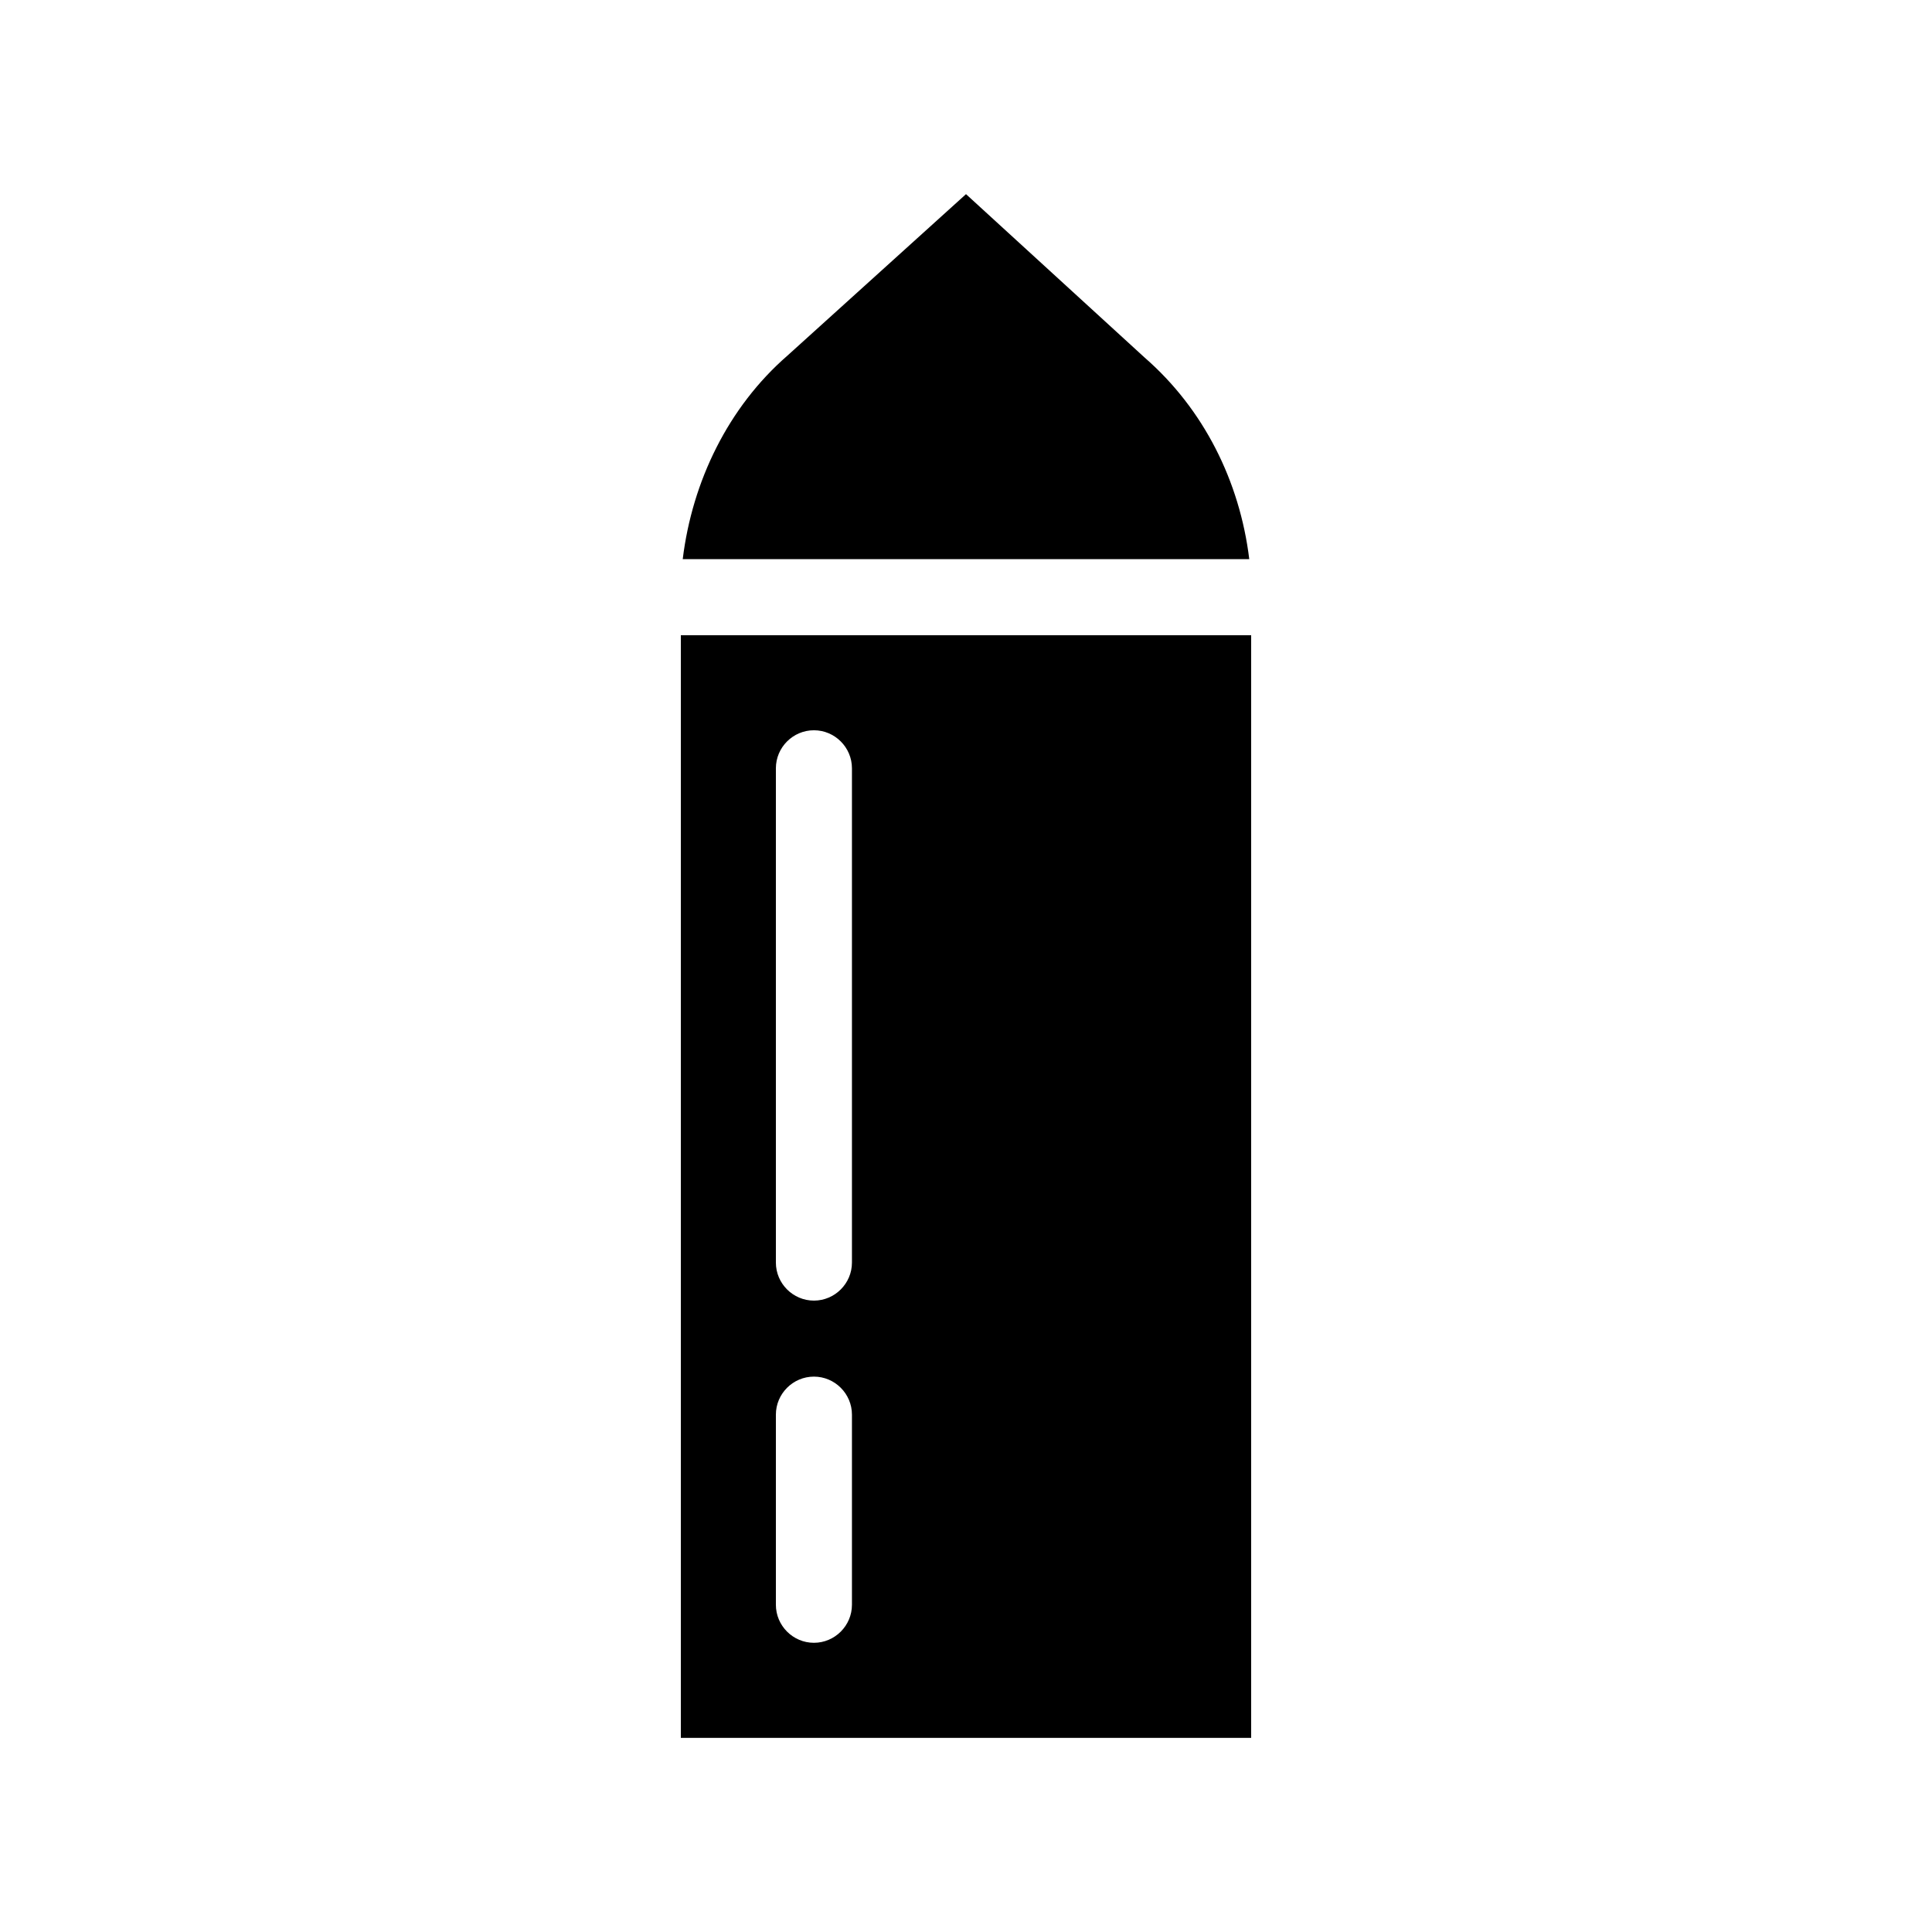
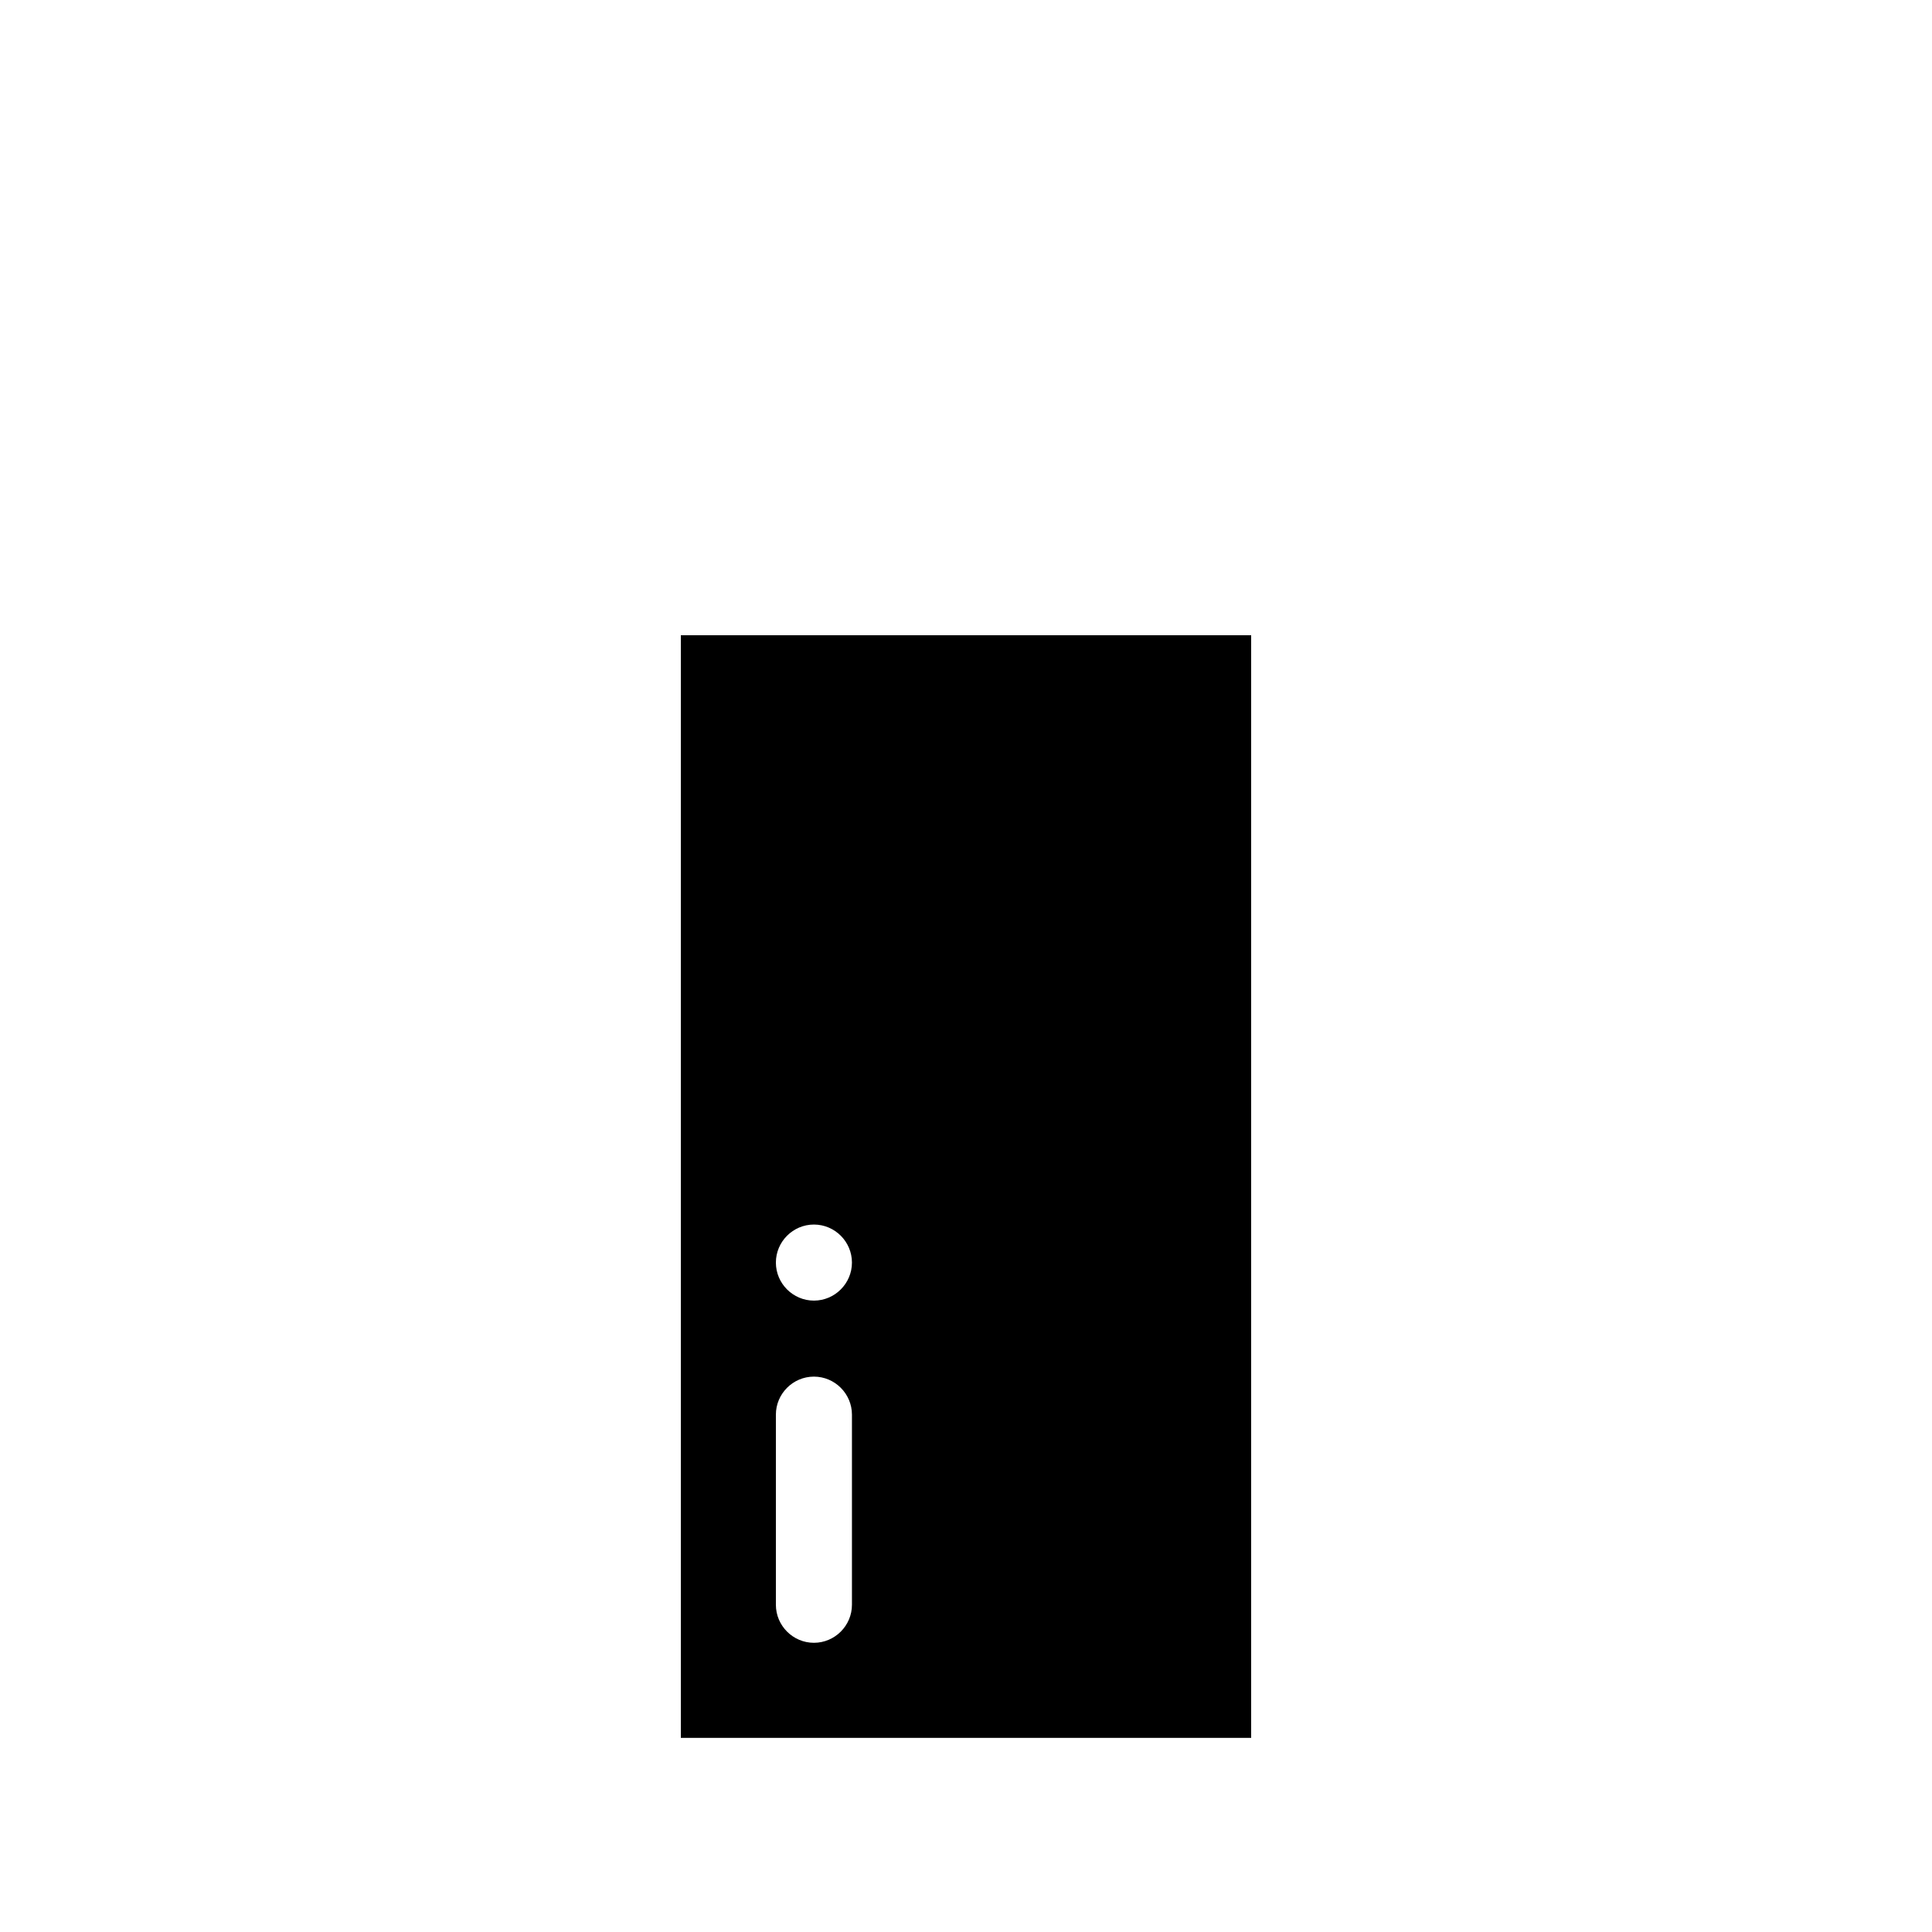
<svg xmlns="http://www.w3.org/2000/svg" fill="#000000" width="800px" height="800px" version="1.1" viewBox="144 144 512 512">
  <g>
-     <path d="m324.43 312.34v292.21h151.14v-292.21zm45.344 256.94c0 5.543-4.535 10.078-10.078 10.078-5.543 0-10.078-4.535-10.078-10.078v-50.383c0-5.543 4.535-10.078 10.078-10.078 5.543 0 10.078 4.535 10.078 10.078zm0-90.684c0 5.543-4.535 10.078-10.078 10.078-5.543 0-10.078-4.535-10.078-10.078v-130.99c0-5.543 4.535-10.078 10.078-10.078 5.543 0 10.078 4.535 10.078 10.078z" />
-     <path d="m475.07 292.18h-150.14c2.519-20.656 12.09-40.305 27.711-53.906l47.359-42.824 47.359 43.328c15.617 13.602 25.188 32.746 27.707 53.402z" />
+     <path d="m324.43 312.34v292.21h151.14v-292.21zm45.344 256.94c0 5.543-4.535 10.078-10.078 10.078-5.543 0-10.078-4.535-10.078-10.078v-50.383c0-5.543 4.535-10.078 10.078-10.078 5.543 0 10.078 4.535 10.078 10.078zm0-90.684c0 5.543-4.535 10.078-10.078 10.078-5.543 0-10.078-4.535-10.078-10.078c0-5.543 4.535-10.078 10.078-10.078 5.543 0 10.078 4.535 10.078 10.078z" />
  </g>
</svg>